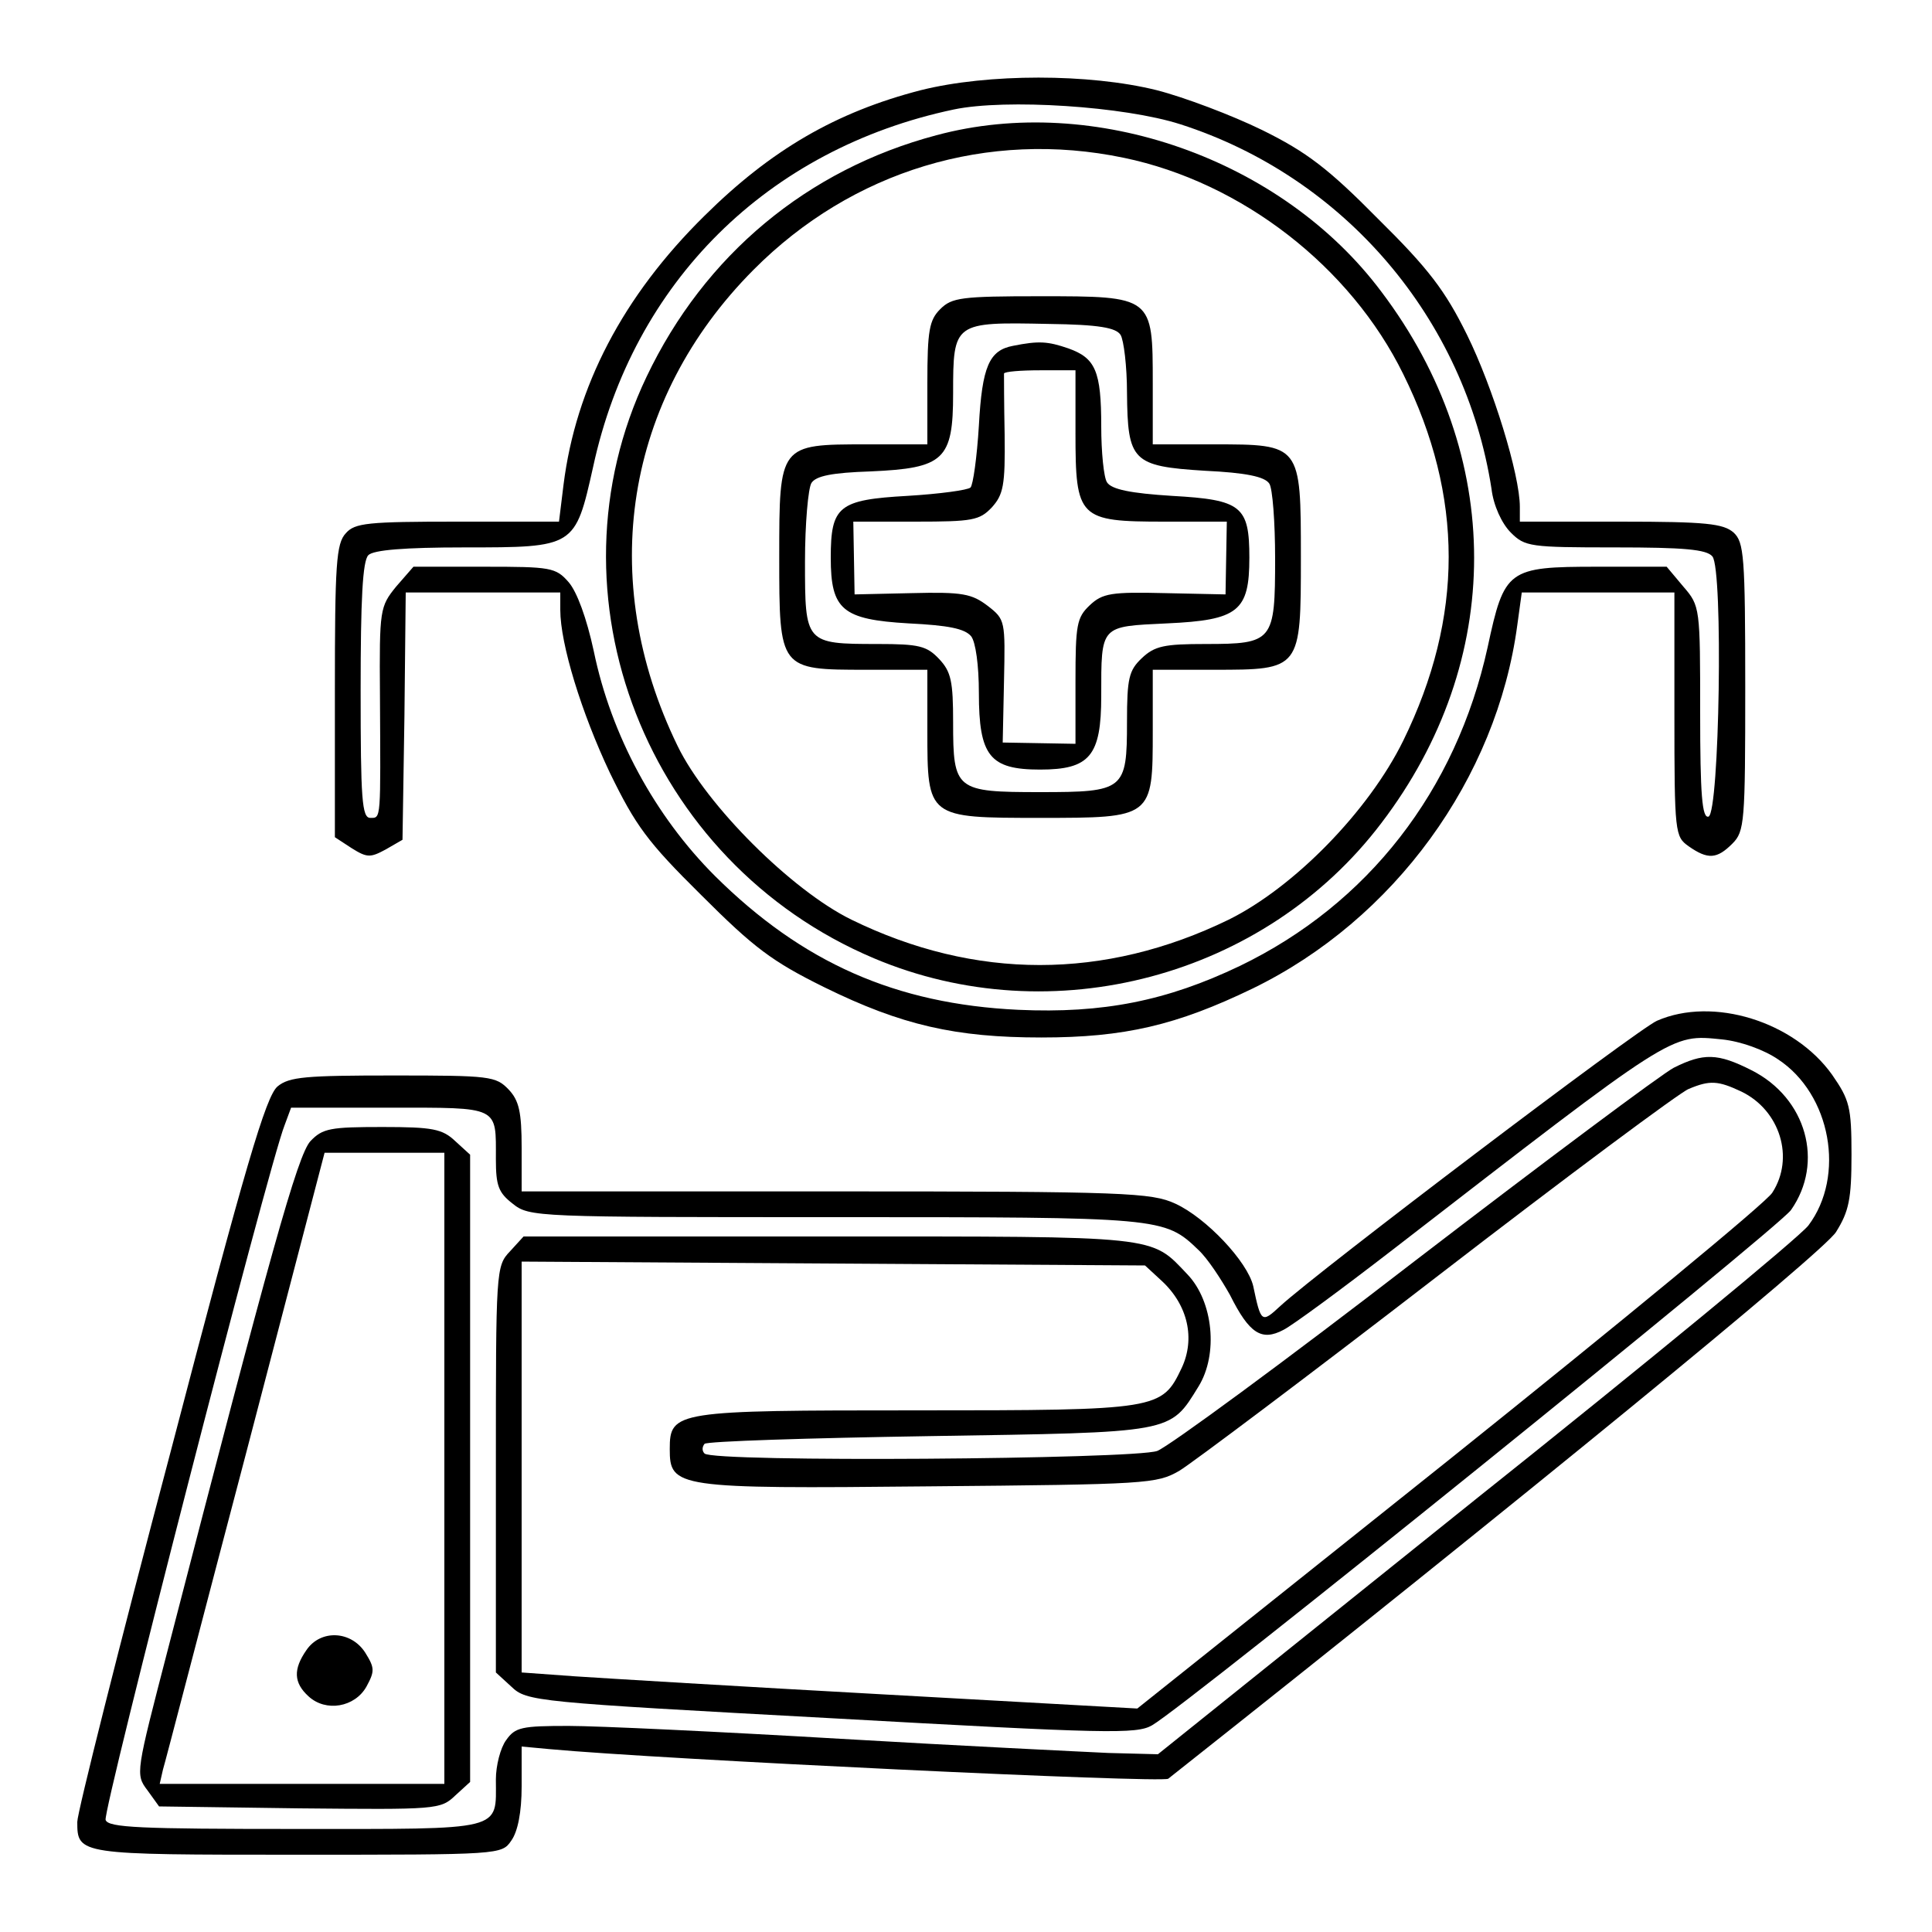
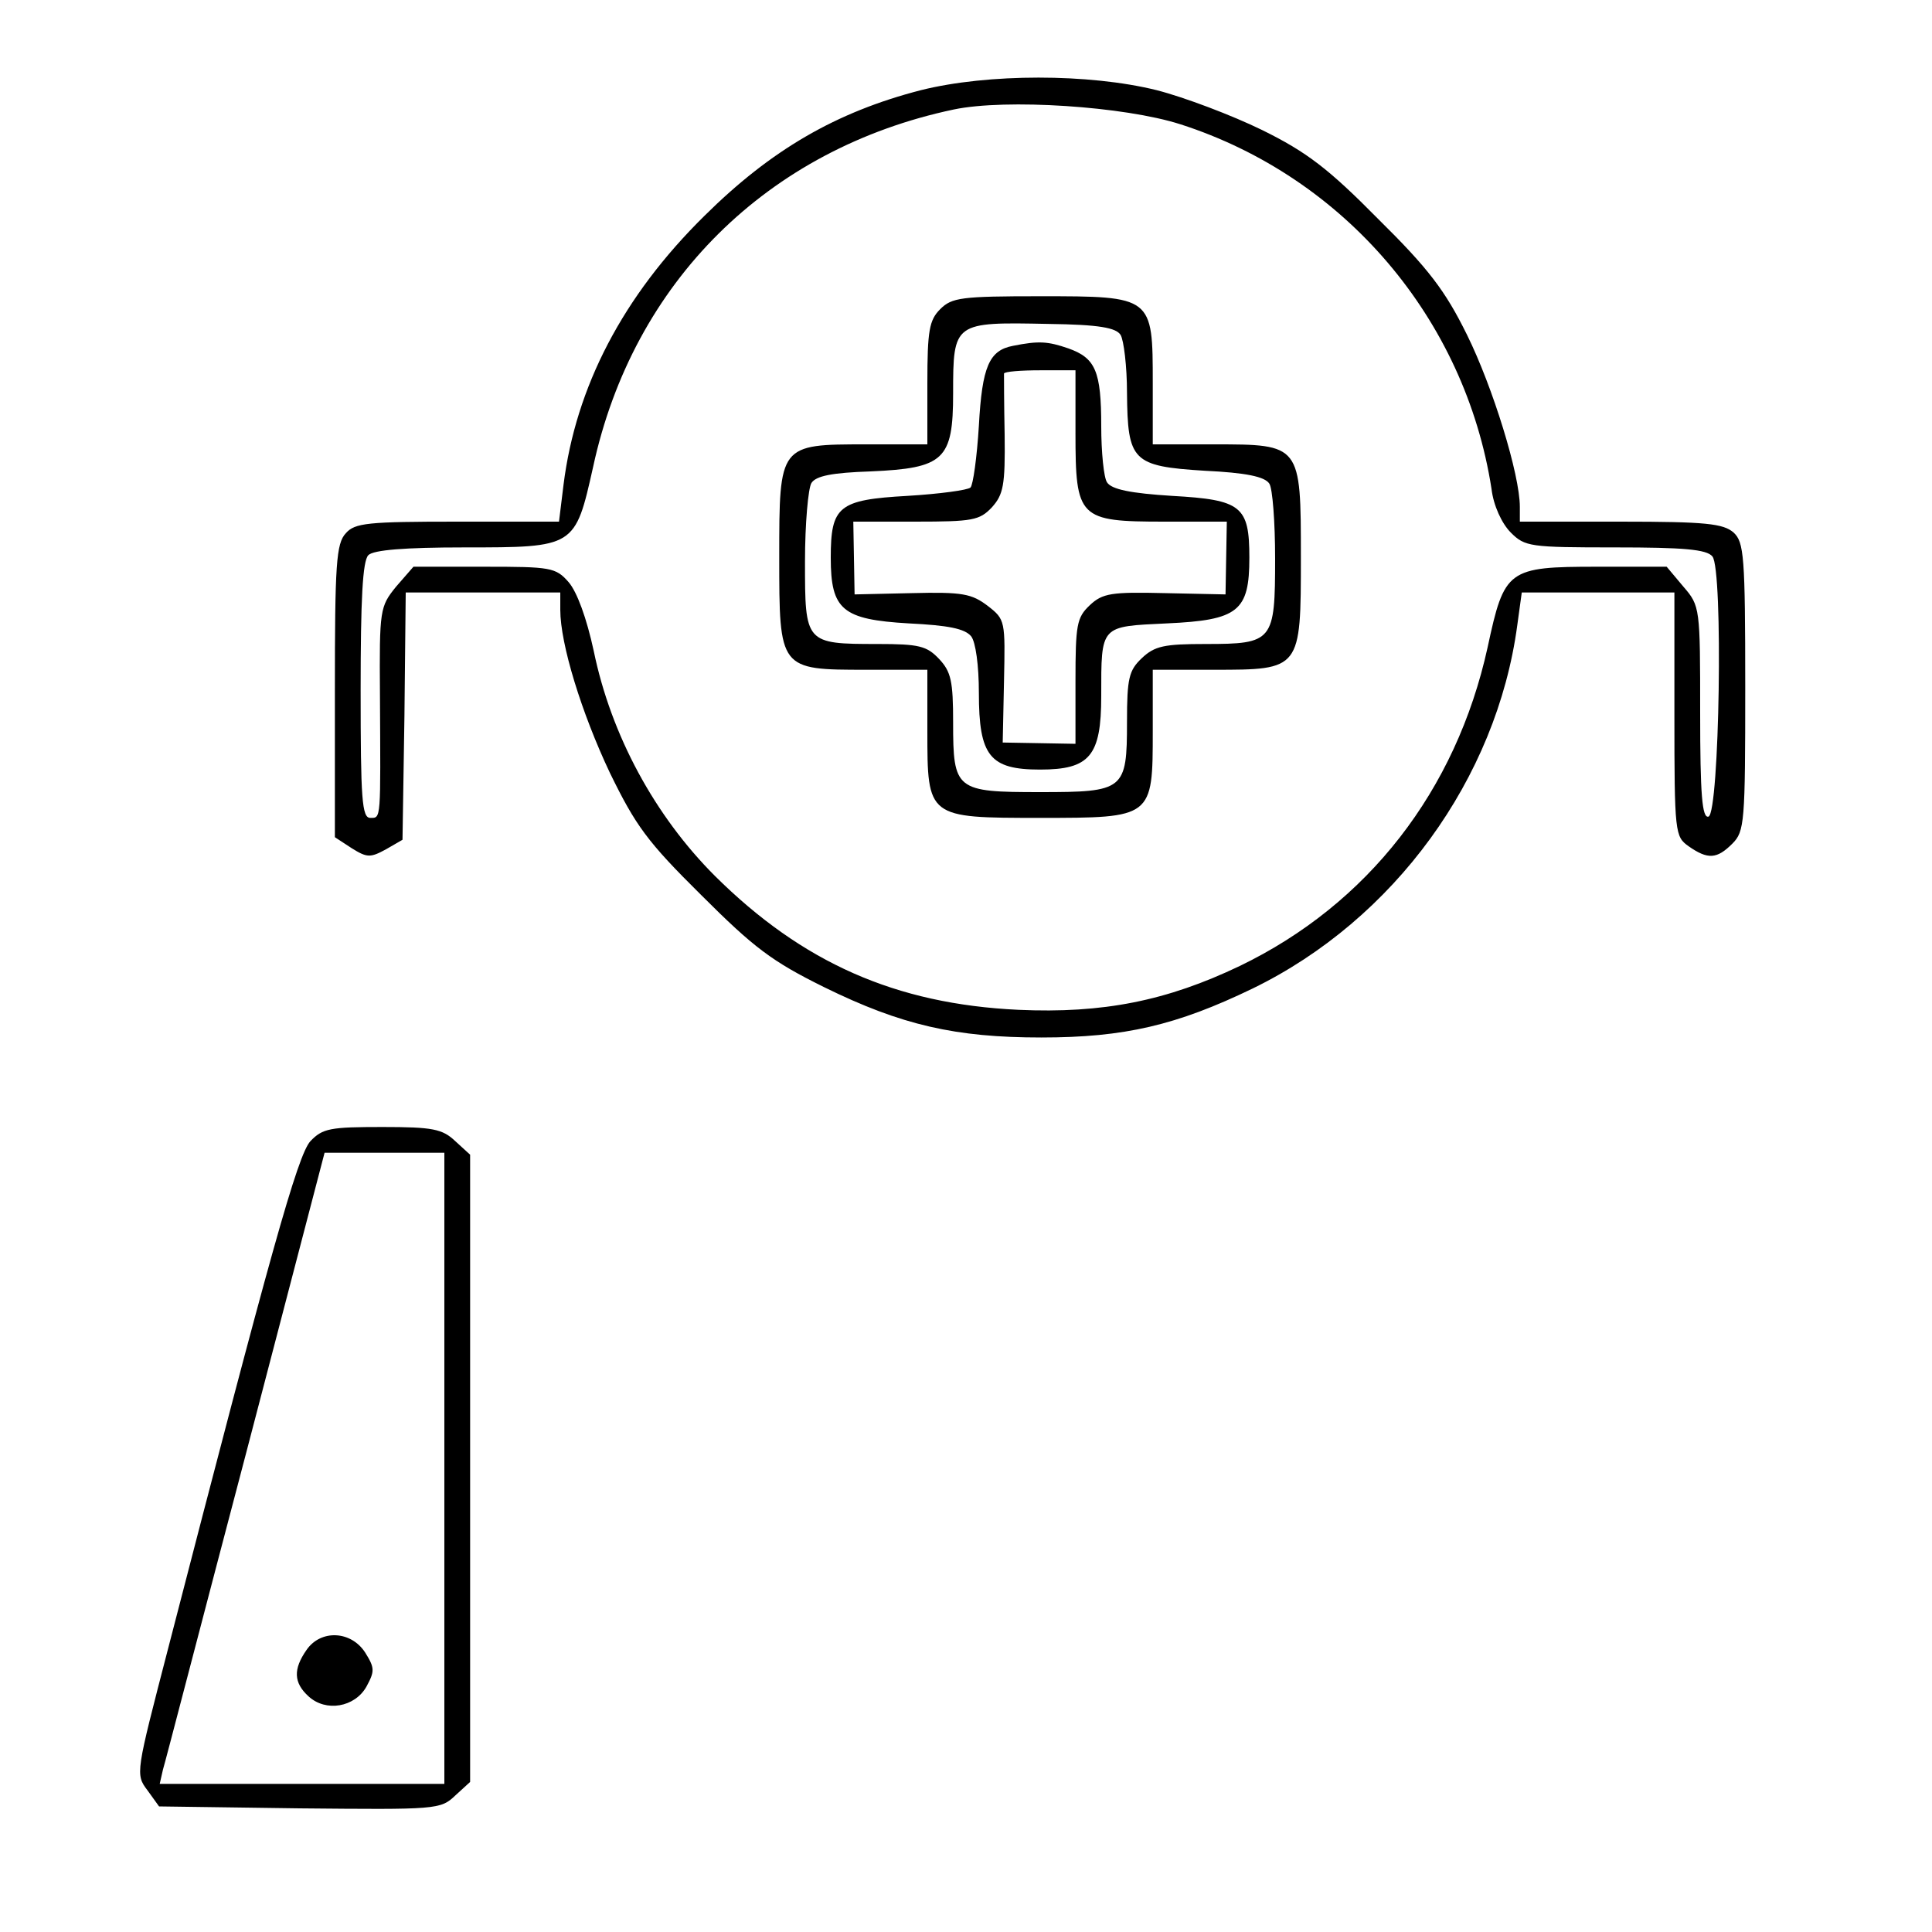
<svg xmlns="http://www.w3.org/2000/svg" version="1.0" width="300pt" height="300pt" viewBox="0 0 300 300" preserveAspectRatio="xMidYMid meet">
  <g transform="translate(0,300) scale(0.1,-0.1)" fill="#000000" stroke="none">
    <path d="M1430 2860 c-132 -34 -233 -93 -336 -195 -127 -125 -200 -266 -219 -418 l-7 -57 -158 0 c-139 0 -159 -2 -173 -18 -15 -16 -17 -48 -17 -245 l0 -227 26 -17 c24 -15 29 -15 53 -2 l26 15 3 192 2 192 120 0 120 0 0 -27 c0 -53 33 -160 77 -253 40 -82 58 -107 142 -190 82 -82 110 -103 191 -143 120 -59 204 -78 337 -78 129 0 210 19 328 76 220 107 379 326 411 564 l7 51 118 0 119 0 0 -189 c0 -185 1 -190 22 -205 30 -21 44 -20 68 4 19 19 20 33 20 243 0 204 -2 225 -18 240 -16 14 -43 17 -175 17 l-157 0 0 23 c0 50 -42 186 -82 267 -34 69 -60 103 -138 180 -77 78 -111 104 -180 138 -47 23 -121 51 -164 62 -105 26 -262 26 -366 0z m403 -53 c255 -82 442 -302 483 -566 3 -26 16 -54 30 -68 22 -22 30 -23 162 -23 106 0 142 -3 151 -14 17 -20 11 -398 -6 -404 -10 -3 -13 34 -13 161 0 163 0 166 -26 196 l-26 31 -108 0 c-139 0 -144 -4 -170 -125 -49 -223 -186 -399 -385 -495 -113 -54 -212 -74 -344 -68 -190 9 -335 73 -471 208 -93 93 -161 218 -188 349 -11 51 -26 92 -39 107 -20 23 -28 24 -131 24 l-110 0 -27 -31 c-25 -31 -26 -35 -25 -168 1 -196 2 -191 -15 -191 -13 0 -15 29 -15 198 0 141 3 201 12 210 8 8 56 12 149 12 172 0 172 0 200 125 62 287 271 494 560 555 81 17 265 5 352 -23z" />
-     <path d="M1454 2790 c-200 -53 -360 -186 -450 -375 -162 -339 0 -754 353 -903 277 -117 607 -29 788 210 192 252 192 571 0 825 -154 206 -446 309 -691 243z m291 -35 c183 -38 352 -169 434 -336 94 -190 94 -377 0 -569 -54 -110 -170 -228 -271 -278 -193 -94 -394 -94 -586 0 -92 45 -225 177 -270 270 -126 259 -82 538 118 739 153 154 364 218 575 174z" />
    <path d="M1460 2520 c-17 -17 -20 -33 -20 -115 l0 -95 -95 0 c-135 0 -135 0 -135 -175 0 -175 0 -175 135 -175 l95 0 0 -95 c0 -135 0 -135 175 -135 175 0 175 0 175 135 l0 95 95 0 c135 0 135 0 135 175 0 175 0 175 -135 175 l-95 0 0 95 c0 135 0 135 -175 135 -122 0 -137 -2 -155 -20z m280 -40 c5 -8 10 -49 10 -90 1 -106 8 -114 121 -121 63 -3 93 -9 100 -20 5 -7 9 -60 9 -116 0 -129 -3 -133 -108 -133 -64 0 -79 -3 -99 -22 -20 -19 -23 -31 -23 -99 0 -106 -4 -109 -135 -109 -131 0 -135 3 -135 108 0 64 -3 79 -22 99 -19 20 -31 23 -95 23 -113 0 -113 1 -113 128 0 59 5 114 10 122 7 11 32 16 92 18 114 5 128 18 128 121 0 111 1 111 148 108 79 -1 105 -6 112 -17z" />
    <path d="M1573 2463 c-37 -7 -48 -32 -53 -124 -3 -49 -9 -92 -13 -96 -4 -4 -48 -10 -98 -13 -107 -6 -119 -16 -119 -96 0 -81 18 -96 121 -102 61 -3 87 -8 97 -20 7 -9 12 -45 12 -88 0 -98 17 -119 95 -119 77 0 95 21 95 114 0 111 -2 108 102 113 111 5 128 19 128 102 0 80 -12 90 -120 96 -64 4 -94 10 -101 21 -5 7 -9 47 -9 87 0 86 -9 106 -51 121 -32 11 -46 12 -86 4z m97 -135 c0 -133 5 -138 138 -138 l97 0 -1 -56 -1 -57 -94 2 c-83 2 -97 0 -117 -19 -20 -19 -22 -30 -22 -118 l0 -97 -56 1 -57 1 2 95 c2 94 2 96 -25 117 -25 19 -39 22 -118 20 l-89 -2 -1 57 -1 56 97 0 c88 0 99 2 118 22 18 20 21 34 20 113 -1 49 -1 92 -1 95 1 3 26 5 56 5 l55 0 0 -97z" />
-     <path d="M2573 1415 c-30 -13 -525 -388 -585 -443 -29 -27 -30 -26 -42 31 -9 38 -73 106 -121 128 -37 17 -77 19 -527 19 l-488 0 0 68 c0 55 -4 73 -20 90 -20 21 -29 22 -179 22 -136 0 -162 -2 -180 -17 -18 -15 -50 -123 -166 -567 -80 -302 -145 -561 -145 -575 0 -51 2 -51 341 -51 317 0 318 0 333 22 10 14 16 44 16 84 l0 62 43 -4 c172 -16 951 -53 961 -46 546 432 1018 818 1037 849 20 32 24 51 24 120 0 74 -3 85 -30 124 -59 83 -185 122 -272 84z m188 -60 c82 -54 105 -181 47 -258 -15 -19 -248 -211 -519 -427 l-491 -394 -77 2 c-42 2 -229 11 -416 22 -187 11 -377 20 -422 20 -73 0 -83 -2 -97 -22 -9 -12 -16 -40 -16 -61 0 -81 16 -77 -311 -77 -241 0 -291 2 -295 14 -5 13 253 1017 278 1079 l10 27 153 0 c172 0 165 3 165 -80 0 -41 4 -52 26 -69 26 -21 36 -21 501 -21 507 0 511 0 564 -51 14 -13 35 -45 49 -70 30 -60 49 -72 83 -54 14 7 90 63 169 124 441 341 431 335 512 327 29 -3 65 -16 87 -31z" />
-     <path d="M2599 1342 c-19 -10 -200 -145 -402 -300 -202 -156 -382 -288 -400 -295 -36 -13 -690 -18 -703 -4 -4 4 -4 10 0 15 4 4 161 9 349 12 381 6 373 4 418 77 31 50 23 132 -17 174 -58 61 -40 59 -557 59 l-474 0 -21 -23 c-22 -23 -22 -29 -22 -338 l0 -316 24 -22 c24 -23 36 -24 496 -49 430 -24 475 -25 499 -11 54 31 971 771 992 800 52 74 24 174 -61 217 -53 27 -75 27 -121 4z m105 -37 c60 -29 83 -103 48 -157 -9 -15 -235 -201 -501 -414 l-485 -387 -395 22 c-218 12 -433 25 -478 28 l-83 6 0 319 0 319 484 -3 484 -3 26 -24 c41 -38 52 -90 31 -135 -31 -65 -35 -66 -412 -66 -374 0 -383 -1 -383 -60 0 -60 9 -62 402 -58 340 3 354 4 389 24 20 12 201 148 402 303 201 155 376 285 389 290 33 14 46 13 82 -4z" />
    <path d="M482 1228 c-20 -22 -62 -173 -221 -788 -50 -193 -51 -195 -32 -220 l18 -25 218 -3 c213 -2 219 -2 242 20 l23 21 0 487 0 487 -23 21 c-20 19 -35 22 -113 22 -81 0 -93 -2 -112 -22z m208 -508 l0 -490 -221 0 -221 0 5 22 c4 13 61 233 129 491 l122 467 93 0 93 0 0 -490z" />
    <path d="M476 438 c-21 -30 -20 -51 3 -72 27 -25 72 -17 90 15 13 24 13 29 -2 53 -22 34 -69 36 -91 4z" />
  </g>
</svg>